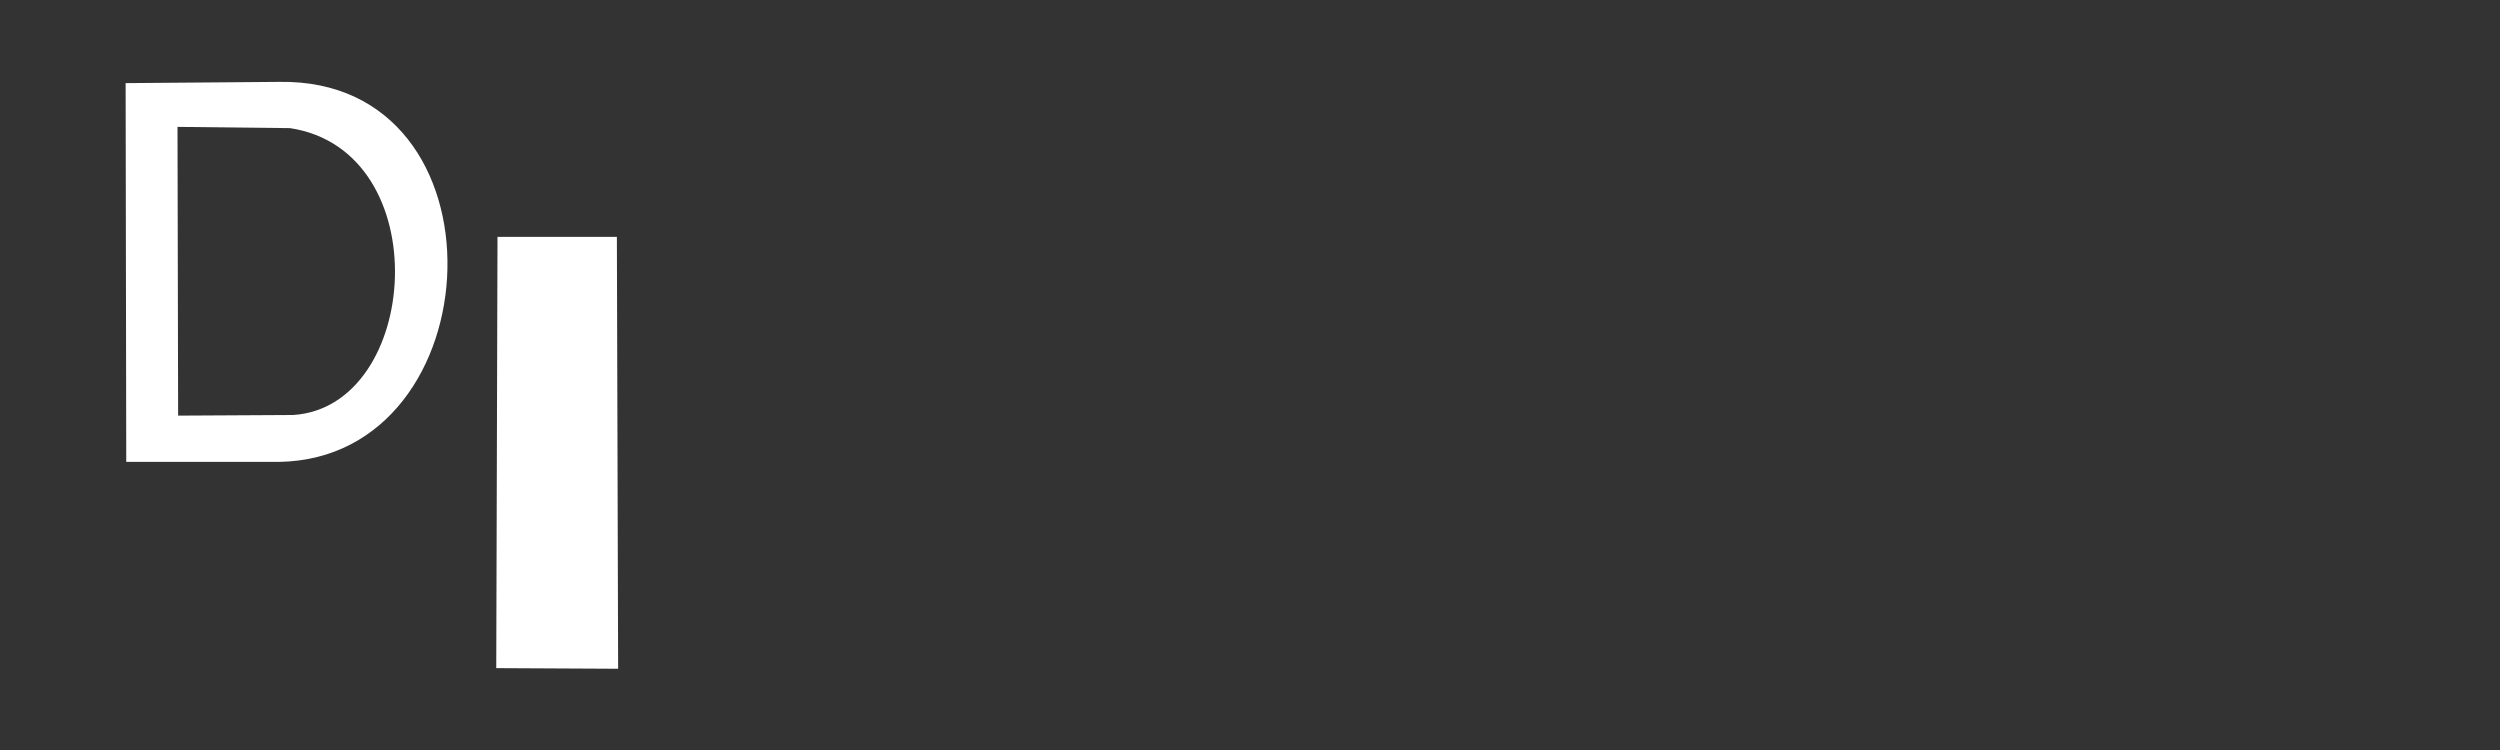
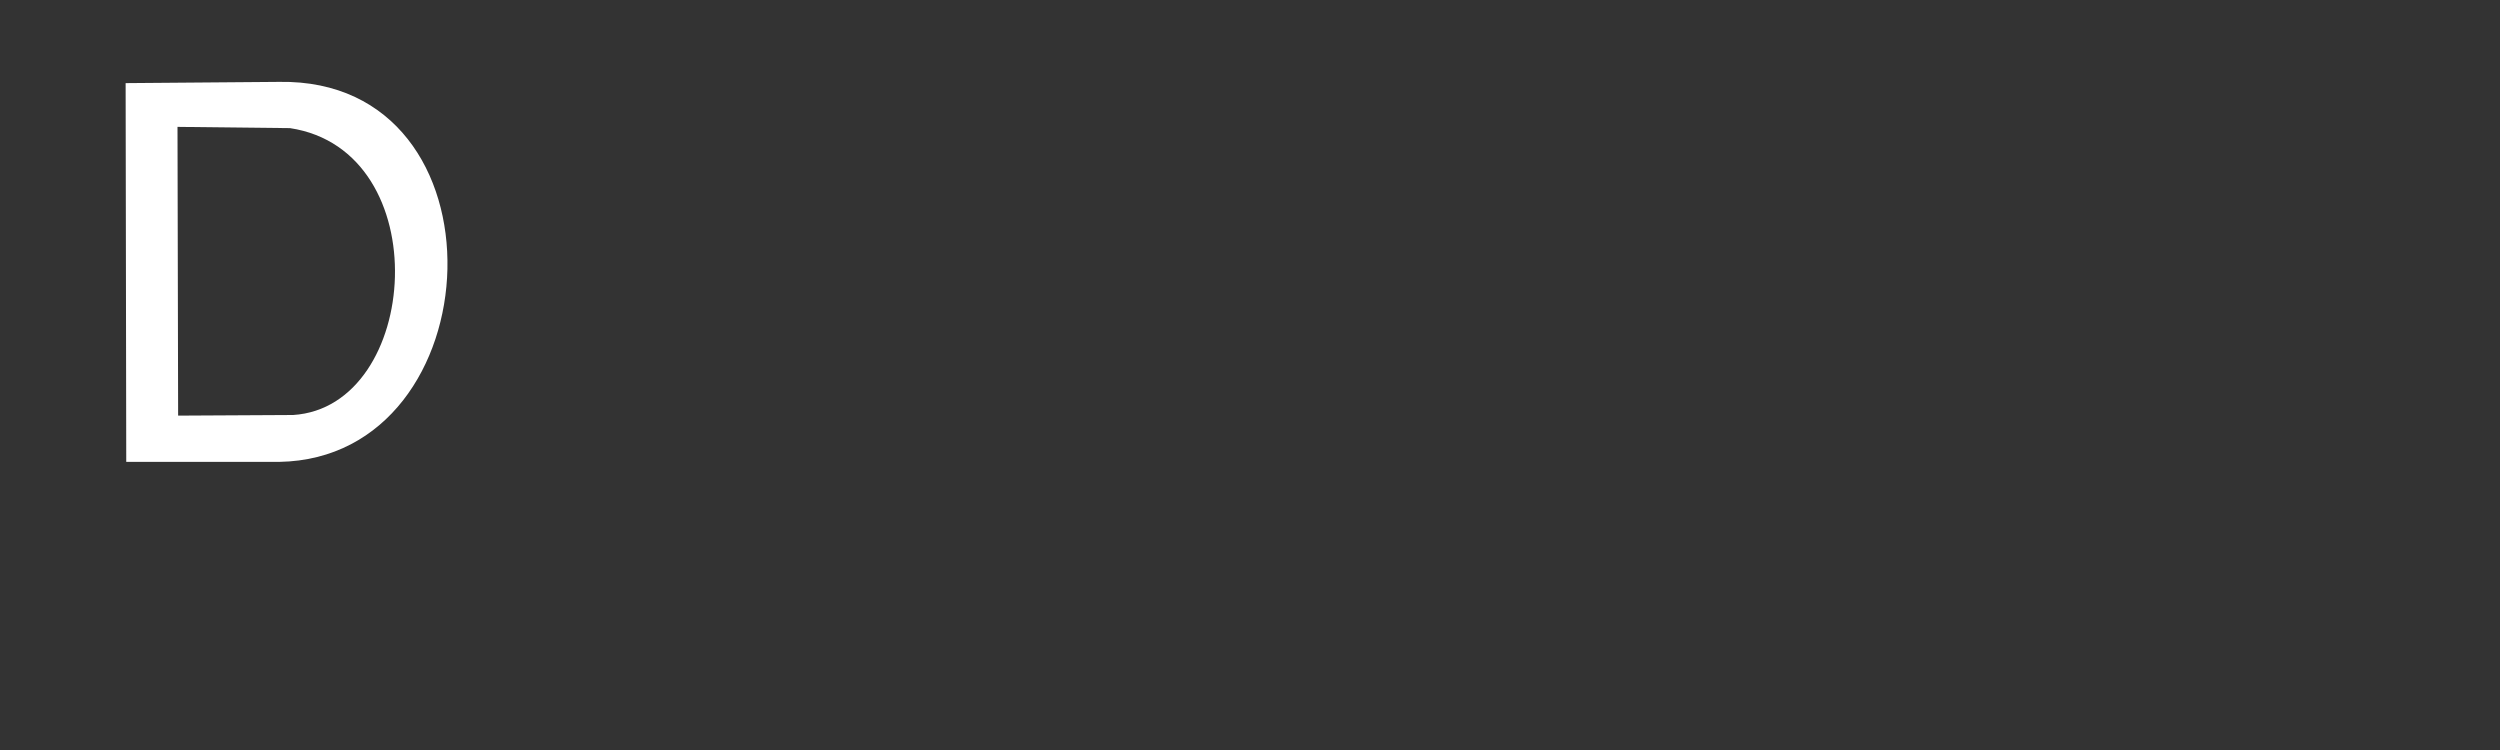
<svg xmlns="http://www.w3.org/2000/svg" version="1.0" id="Layer_1" x="0px" y="0px" width="400px" height="120px" viewBox="0 0 400 120" style="enable-background:new 0 0 400 120;" xml:space="preserve">
  <rect x="0" y="0" width="400" height="120" fill="#333333" stroke="none" />
  <style type="text/css">
	.st0{fill:#FFFFFF;}
</style>
  <g>
    <path class="st0" d="M44.7,13.1l-24.6,0.2l0.1,60.6l24.5,0C79.2,73.3,81.9,12.5,44.7,13.1z M46.9,66.4l-18.4,0.1l-0.1-46.2l18,0.2   C70.1,24.1,67.3,65.1,46.9,66.4z" />
-     <polygon class="st0" points="79.6,37.9 98.7,37.9 98.9,107 79.4,106.9  " />
  </g>
</svg>